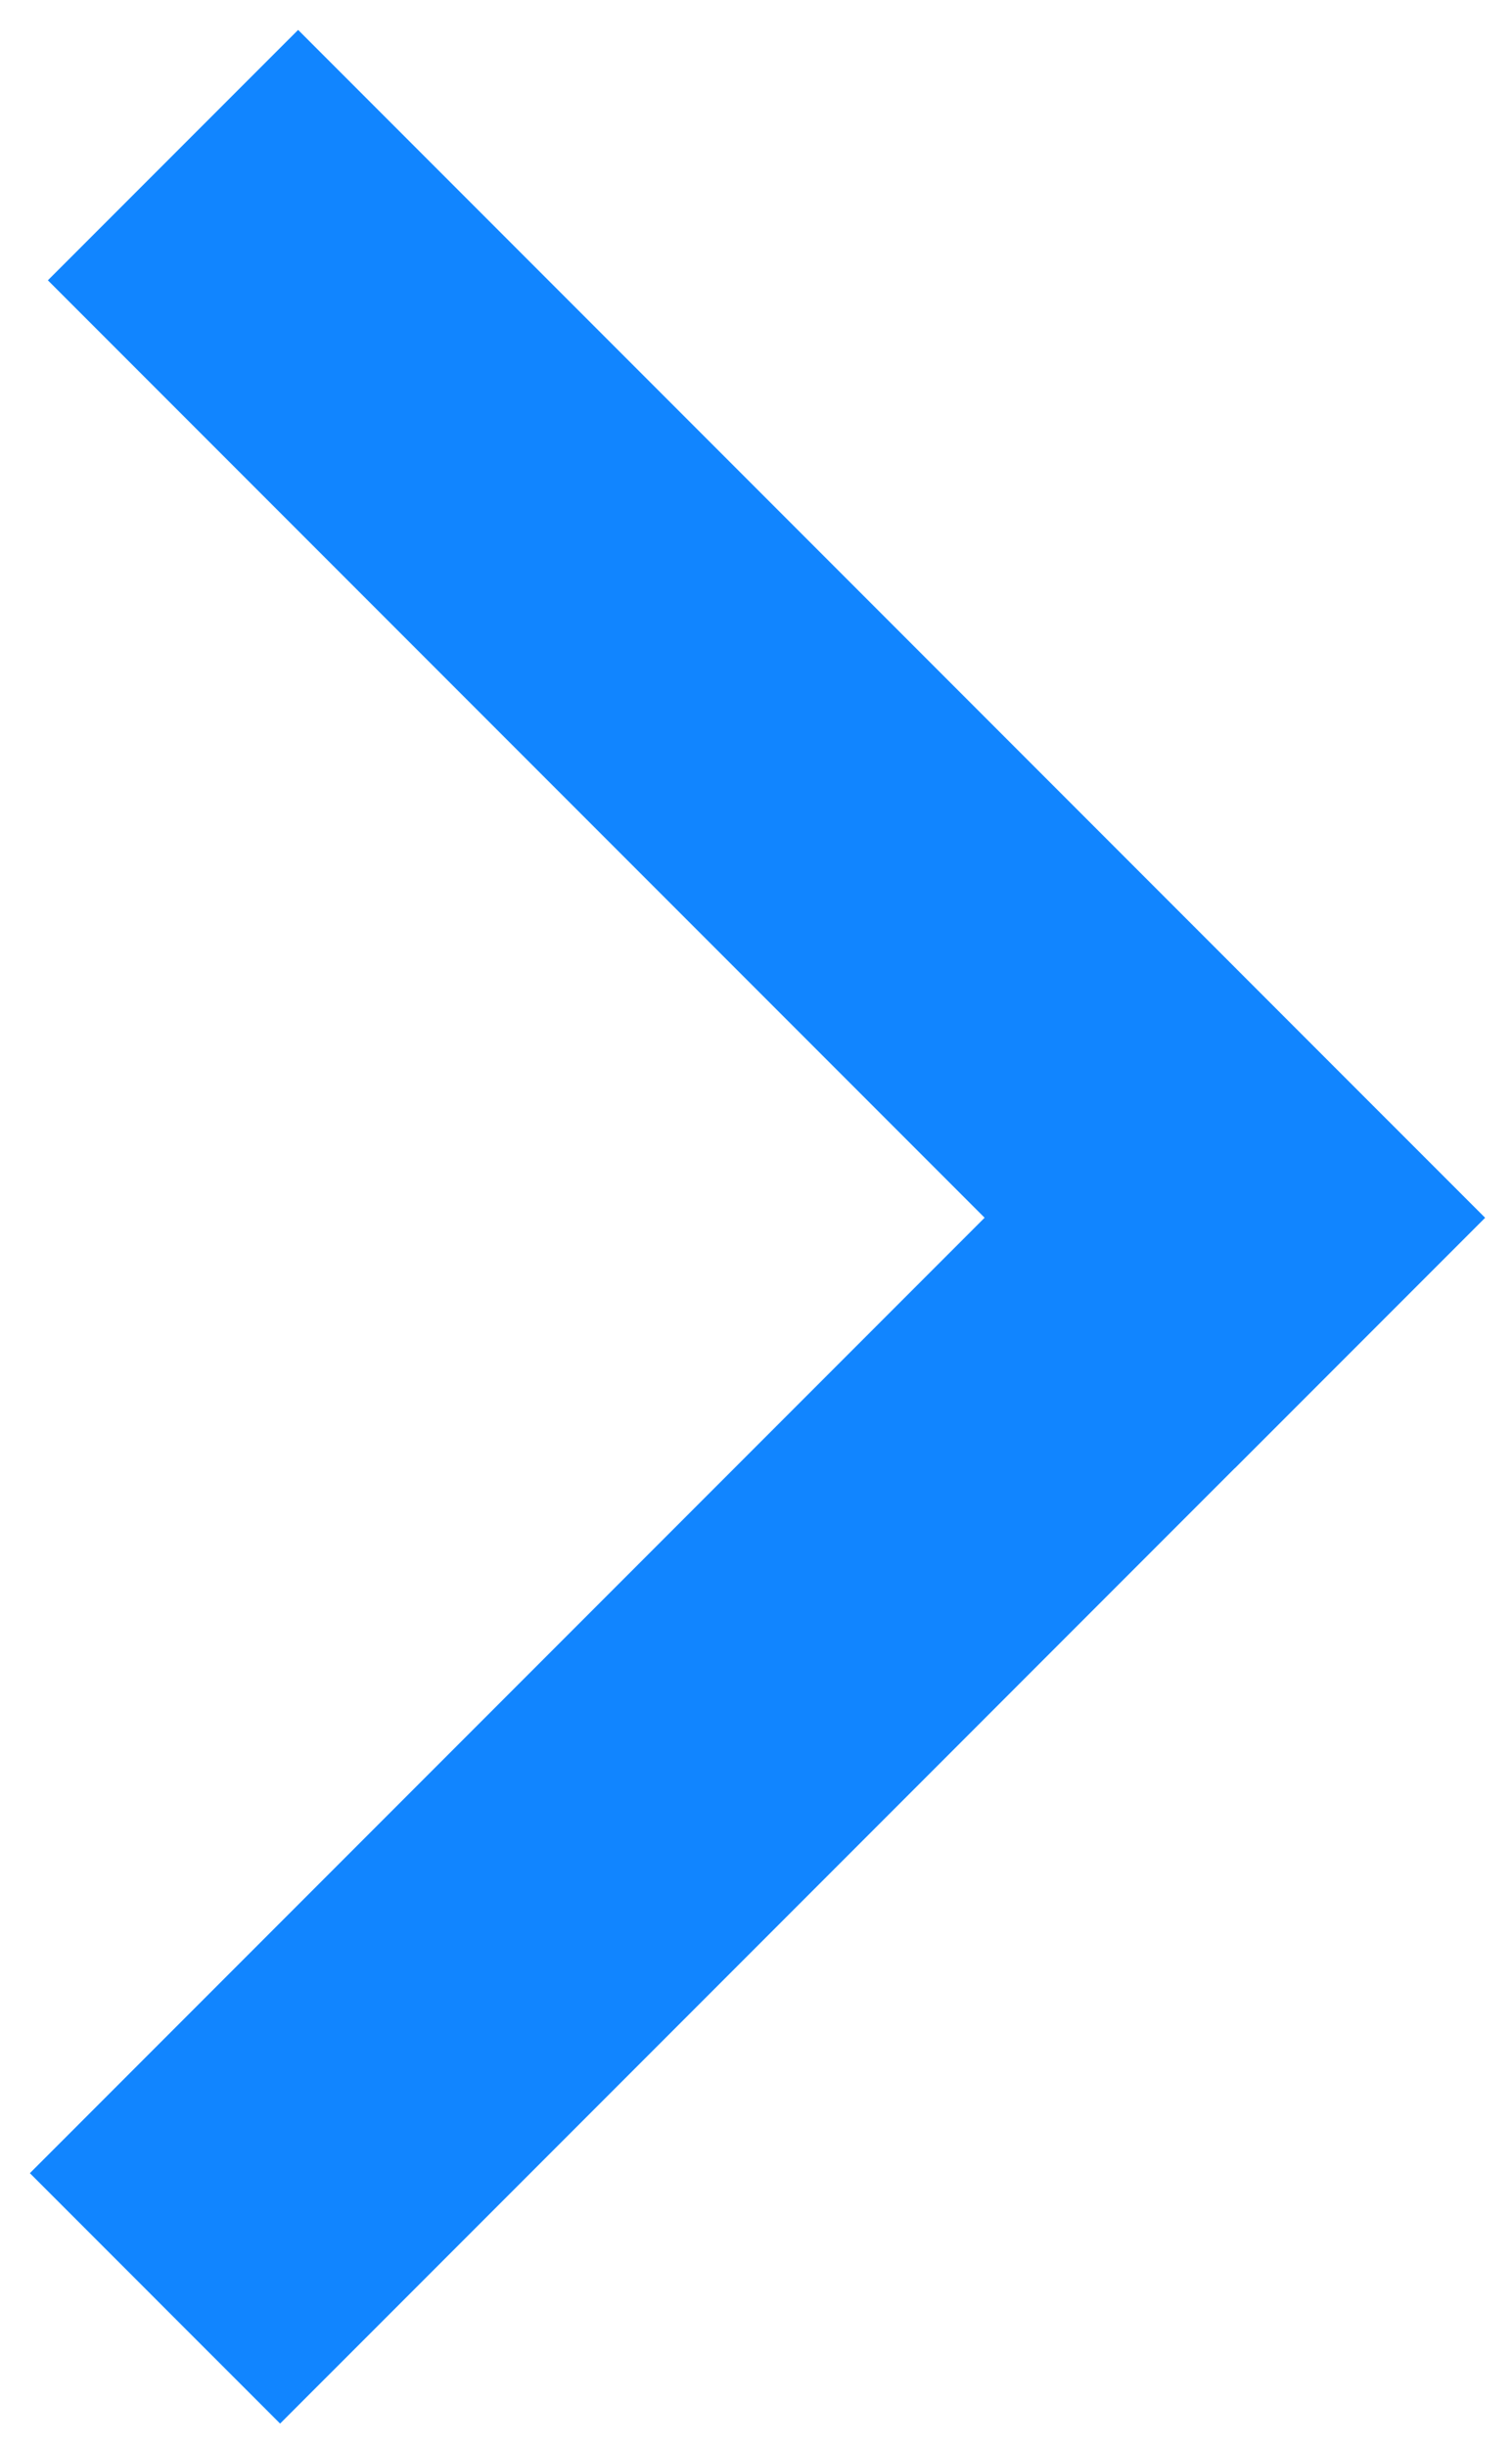
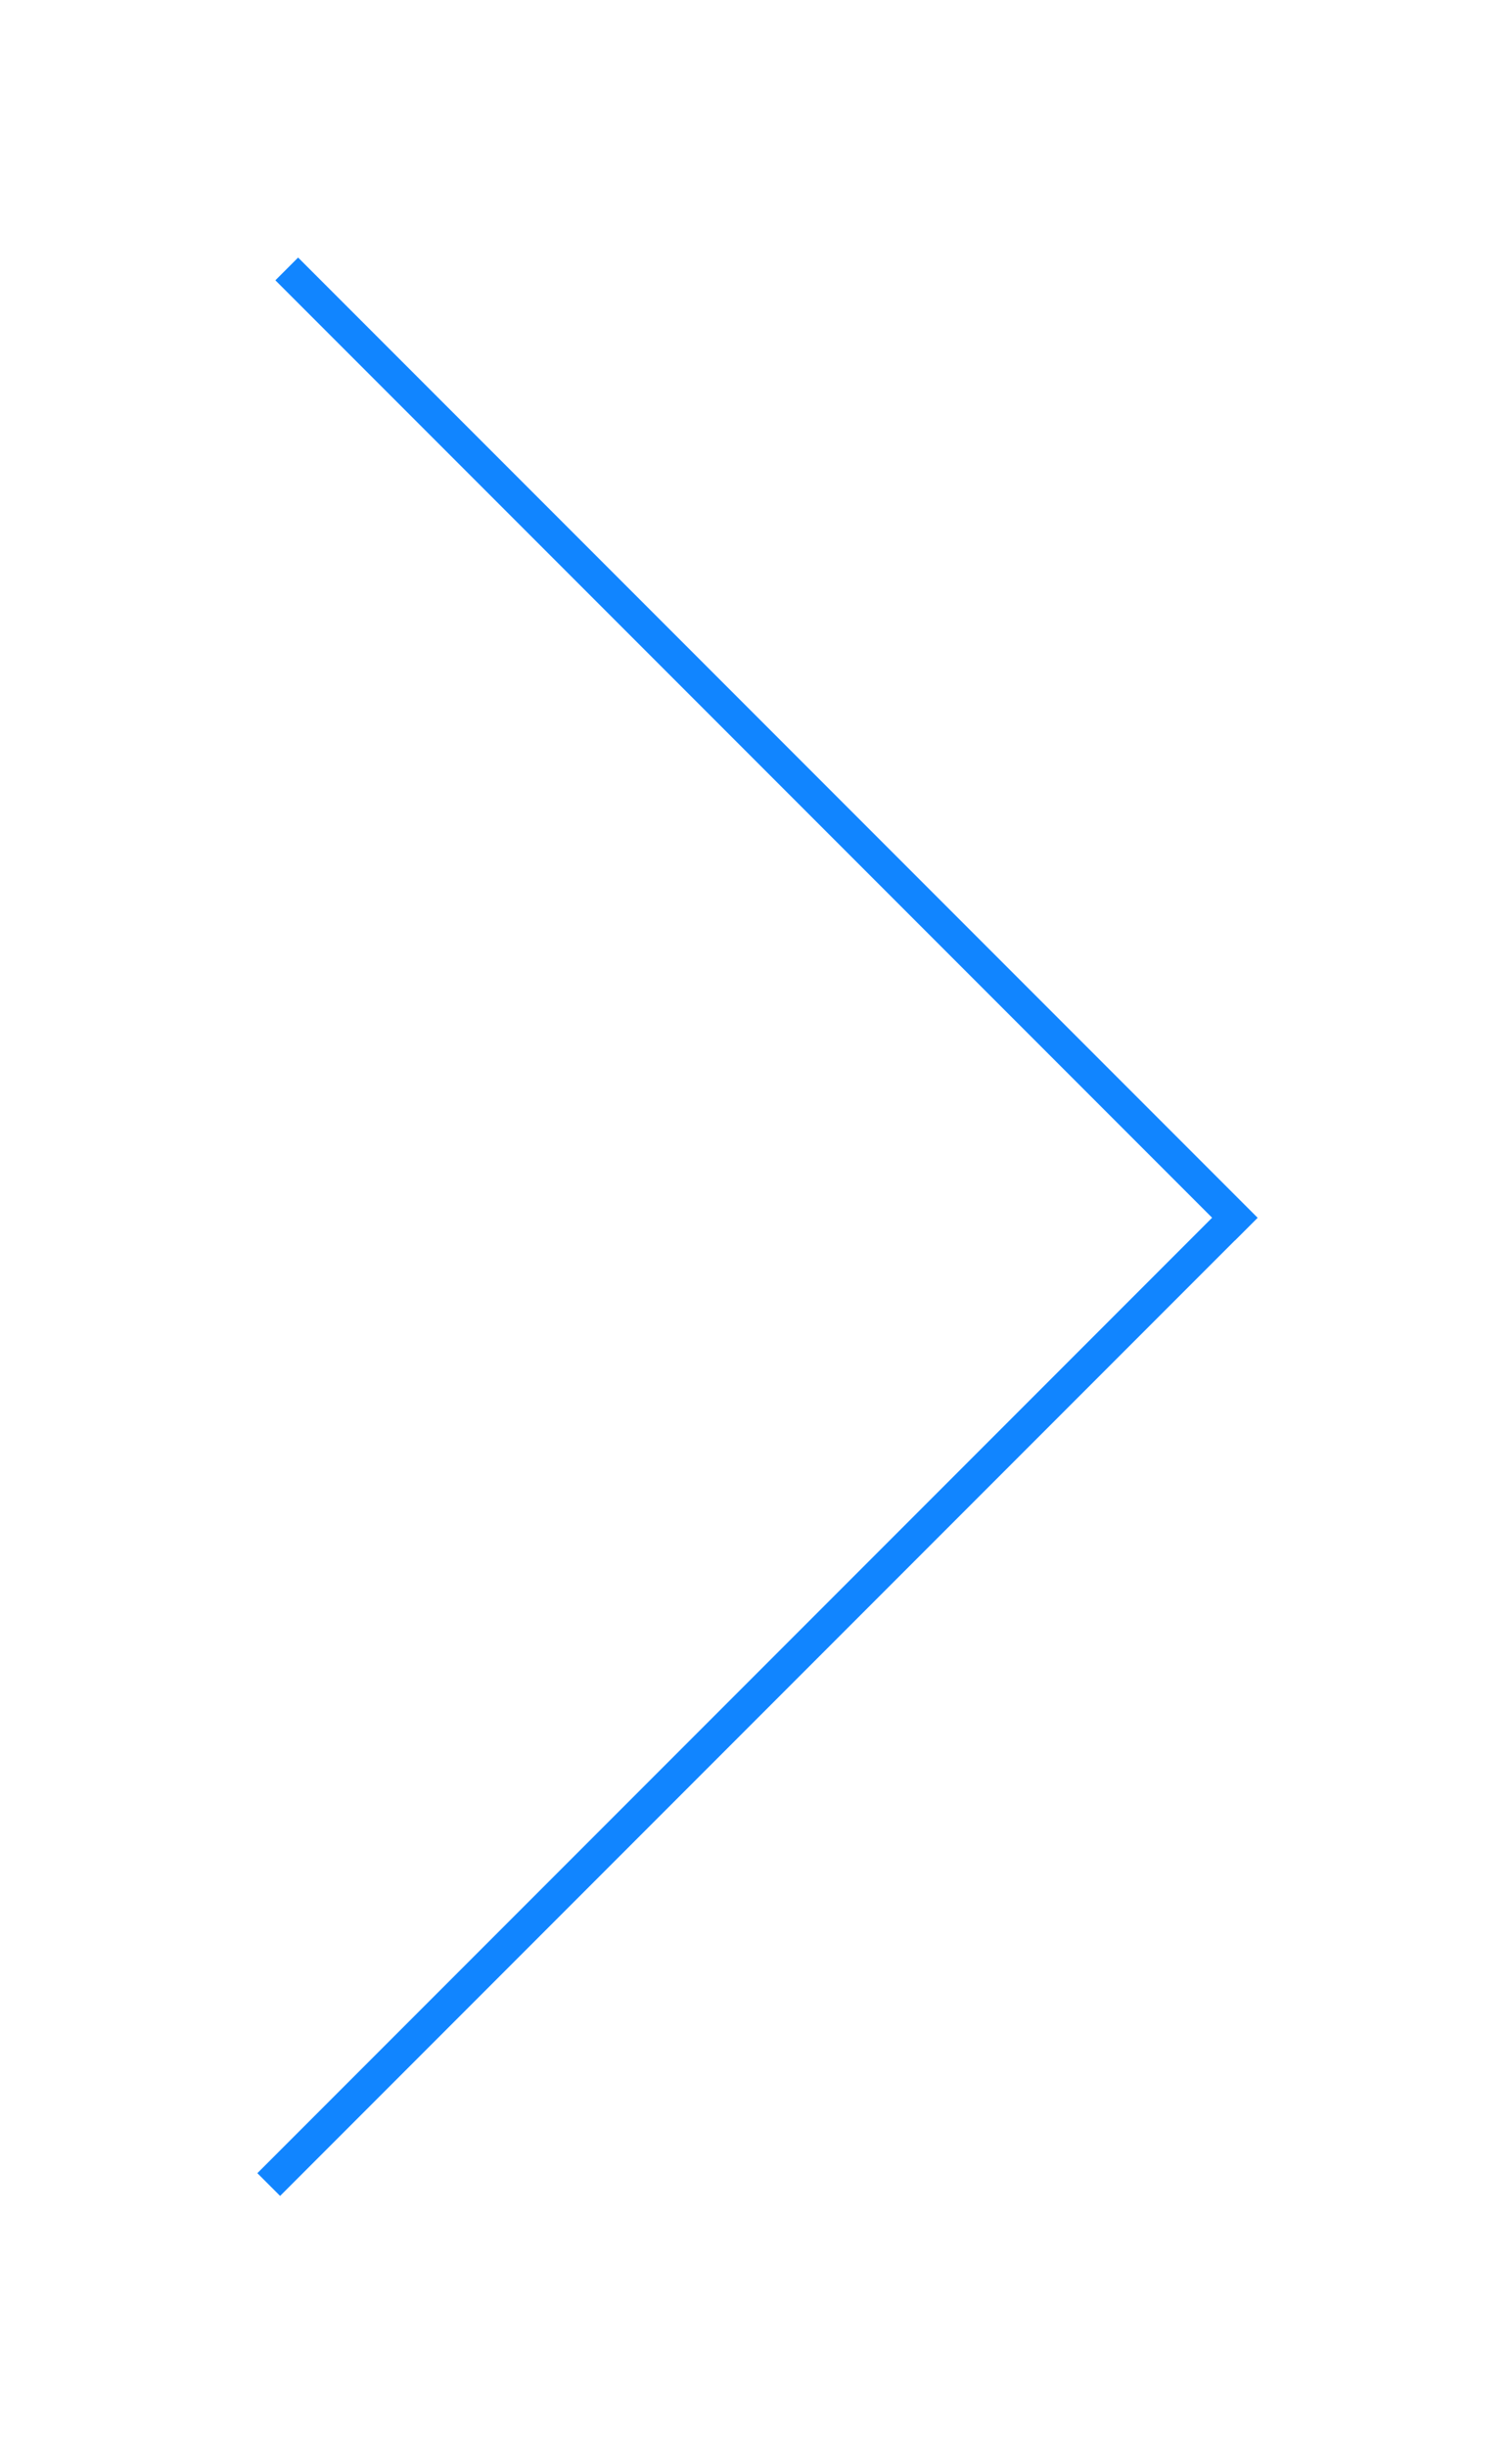
<svg xmlns="http://www.w3.org/2000/svg" width="47" height="76" viewBox="0 0 47 76" fill="none">
  <path d="M39.094 37.827L38.387 38.534L38.385 38.532L8.707 68.21L8 67.503L37.678 37.825L8.56 8.707L9.267 8L39.094 37.827Z" fill="#1185FF" />
-   <path d="M39.094 37.827L42.629 41.363L46.165 37.827L42.629 34.292L39.094 37.827ZM38.387 38.534L34.851 42.07L38.387 45.605L41.922 42.07L38.387 38.534ZM38.385 38.532L41.92 34.997L38.385 31.461L34.849 34.997L38.385 38.532ZM8.707 68.21L5.171 71.746L8.707 75.281L12.243 71.746L8.707 68.21ZM8 67.503L4.464 63.967L0.929 67.503L4.464 71.038L8 67.503ZM37.678 37.825L41.213 41.361L44.749 37.825L41.213 34.29L37.678 37.825ZM8.56 8.707L5.024 5.171L1.488 8.707L5.024 12.243L8.56 8.707ZM9.267 8L12.802 4.464L9.267 0.929L5.731 4.464L9.267 8ZM39.094 37.827L35.558 34.292L34.851 34.999L38.387 38.534L41.922 42.07L42.629 41.363L39.094 37.827ZM38.387 38.534L41.922 34.999L41.92 34.997L38.385 38.532L34.849 42.068L34.851 42.07L38.387 38.534ZM38.385 38.532L34.849 34.997L5.171 64.674L8.707 68.21L12.243 71.746L41.92 42.068L38.385 38.532ZM8.707 68.21L12.243 64.674L11.536 63.967L8 67.503L4.464 71.038L5.171 71.746L8.707 68.21ZM8 67.503L11.536 71.038L41.213 41.361L37.678 37.825L34.142 34.29L4.464 63.967L8 67.503ZM37.678 37.825L41.213 34.29L12.095 5.171L8.56 8.707L5.024 12.243L34.142 41.361L37.678 37.825ZM8.56 8.707L12.095 12.243L12.802 11.536L9.267 8L5.731 4.464L5.024 5.171L8.56 8.707ZM9.267 8L5.731 11.536L35.558 41.363L39.094 37.827L42.629 34.292L12.802 4.464L9.267 8Z" fill="#1185FF" />
</svg>